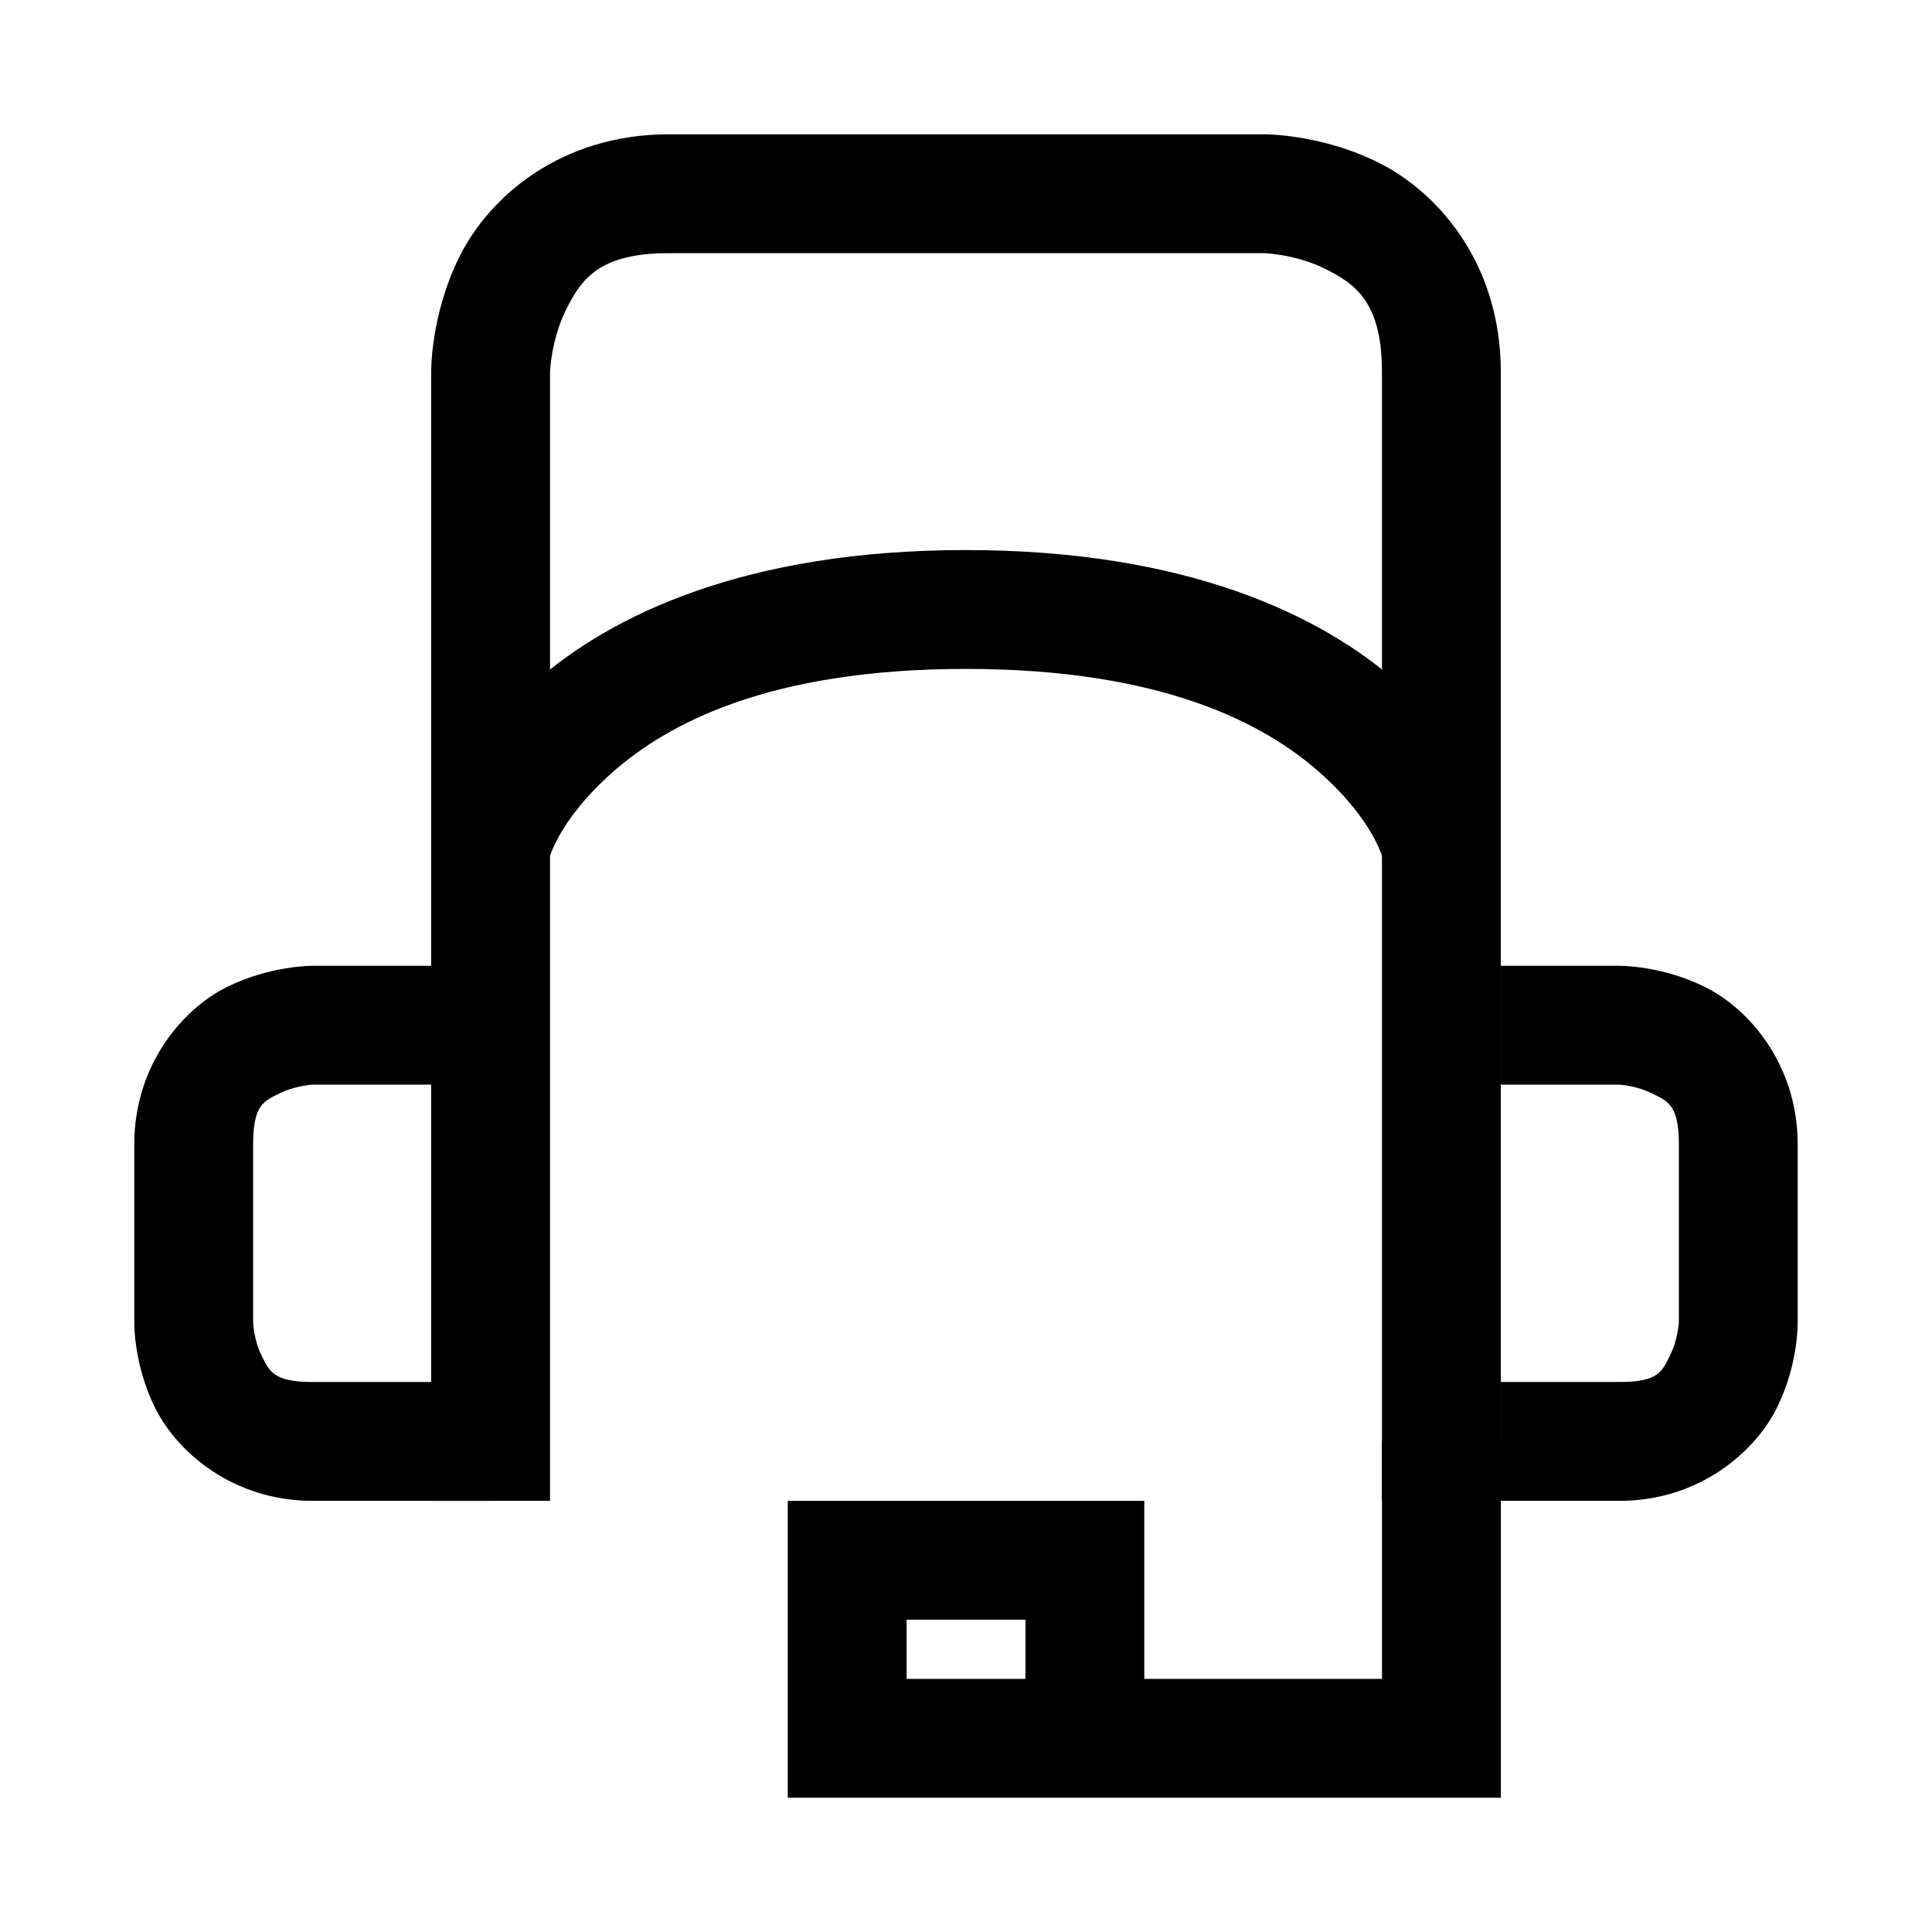
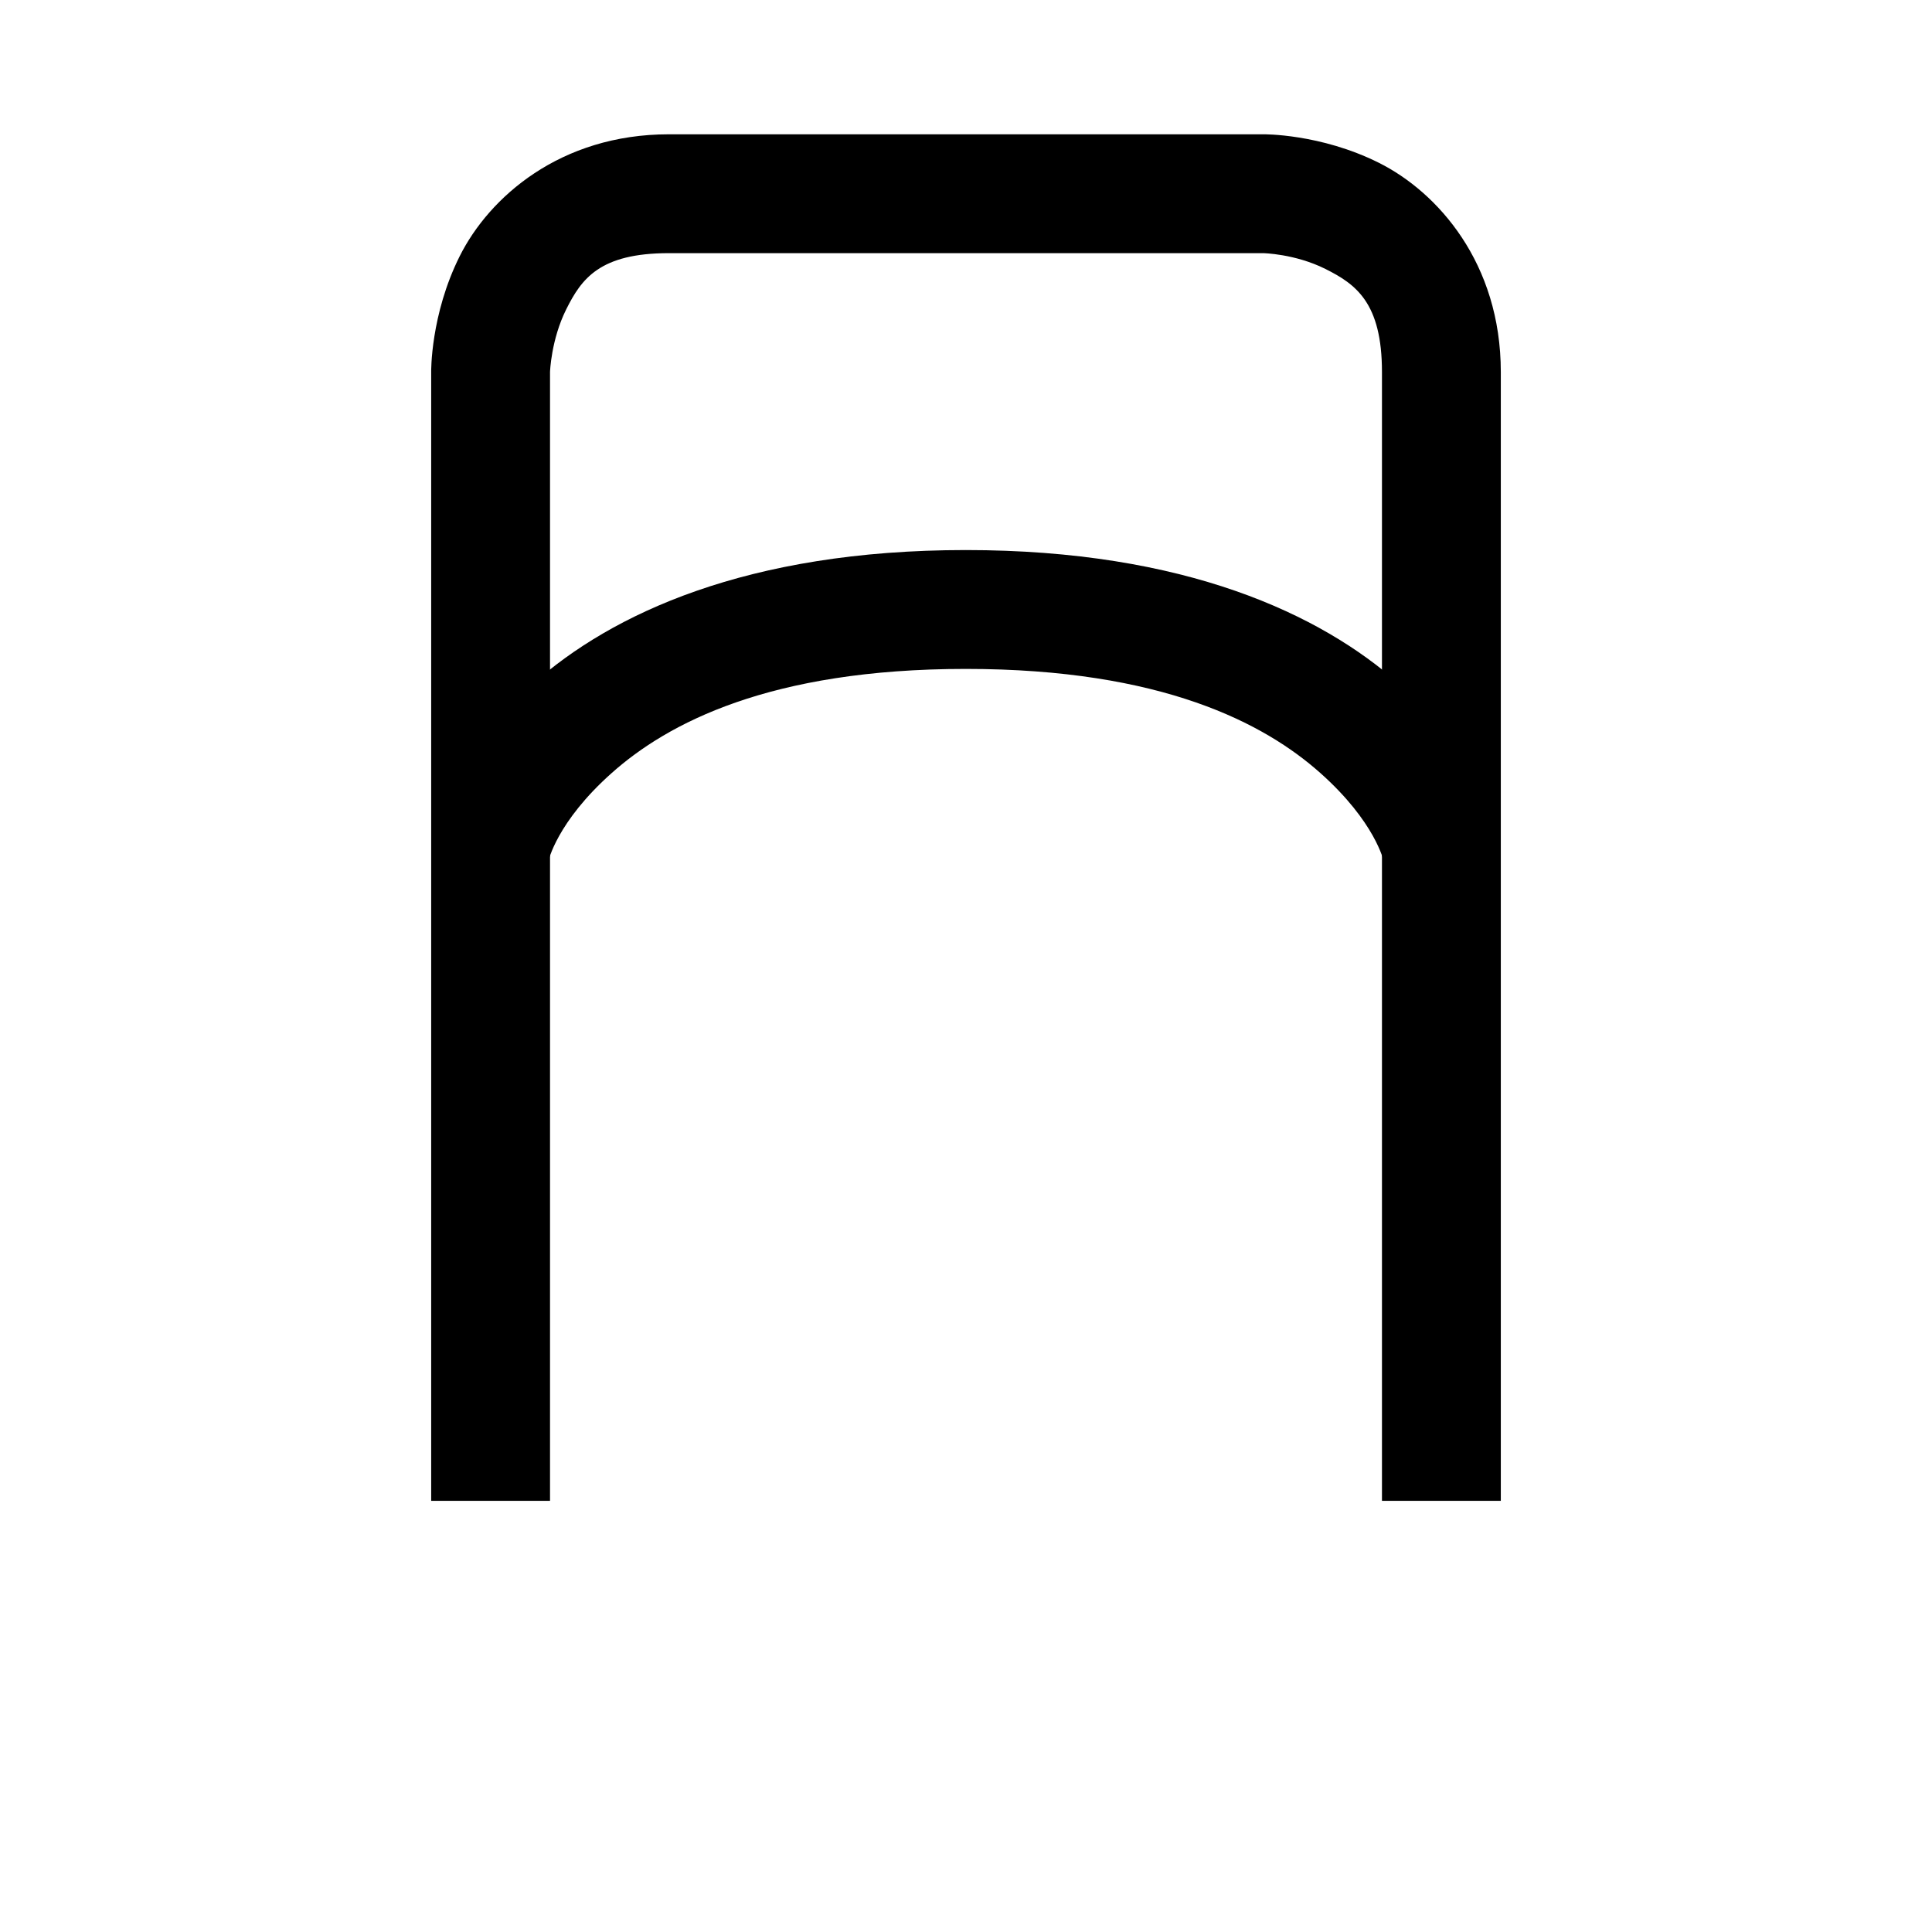
<svg xmlns="http://www.w3.org/2000/svg" fill="#000000" width="800px" height="800px" version="1.1" viewBox="144 144 512 512">
  <g>
-     <path d="m226.77 399.95s-11.152-0.117-22.777 5.695c-11.629 5.812-24.406 20.613-24.406 41.605v47.188s-0.234 11.152 5.578 22.777c5.812 11.629 20.613 24.523 41.605 24.523h47.305v-31.496h-47.305c-10.496 0-11.422-2.973-13.48-7.09-2.059-4.117-2.207-8.715-2.207-8.715v-47.188c0-10.496 2.856-11.422 6.973-13.48 4.117-2.059 8.715-2.324 8.715-2.324h47.305v-31.496z" />
-     <path d="m541.73 399.95v31.496h31.496s4.484 0.266 8.602 2.324c4.117 2.059 7.09 2.984 7.09 13.48v47.188s-0.266 4.602-2.324 8.715c-2.062 4.117-2.871 7.09-13.367 7.09h-31.496v31.496h31.496c20.992 0 35.793-12.895 41.605-24.523 5.812-11.629 5.578-22.777 5.578-22.777v-47.188c0-20.992-12.777-35.793-24.406-41.605-11.625-5.816-22.777-5.695-22.777-5.695z" />
    <path d="m321.26 179.59c-28.863 0-47.656 16.746-55.438 32.309s-7.555 30.684-7.555 30.684v299.15h31.496v-299.15s0.273-8.566 4.301-16.621c4.027-8.055 8.828-14.875 27.195-14.875h157.48s8.449 0.156 16.504 4.184c8.055 4.027 14.992 8.945 14.992 27.312v299.15h31.496v-299.15c0-28.863-16.746-47.656-32.309-55.438-15.566-7.781-30.684-7.555-30.684-7.555z" />
    <path d="m399.95 289.77c-58.102 0-93.969 17.012-114.71 35.449s-26.5 39.516-26.5 39.516l30.566 7.555s2.168-10.426 16.852-23.477c14.684-13.051 41.684-27.543 93.789-27.543 52.105 0 79.223 14.492 93.906 27.543 14.684 13.051 16.855 23.477 16.855 23.477l30.566-7.555s-5.758-21.078-26.5-39.516c-20.742-18.438-56.723-35.449-114.82-35.449z" />
-     <path d="m510.24 525.93v62.992h-62.992v-47.184h-94.488v78.68h188.98v-94.488zm-125.98 47.305h31.496v15.688h-31.496z" />
  </g>
</svg>